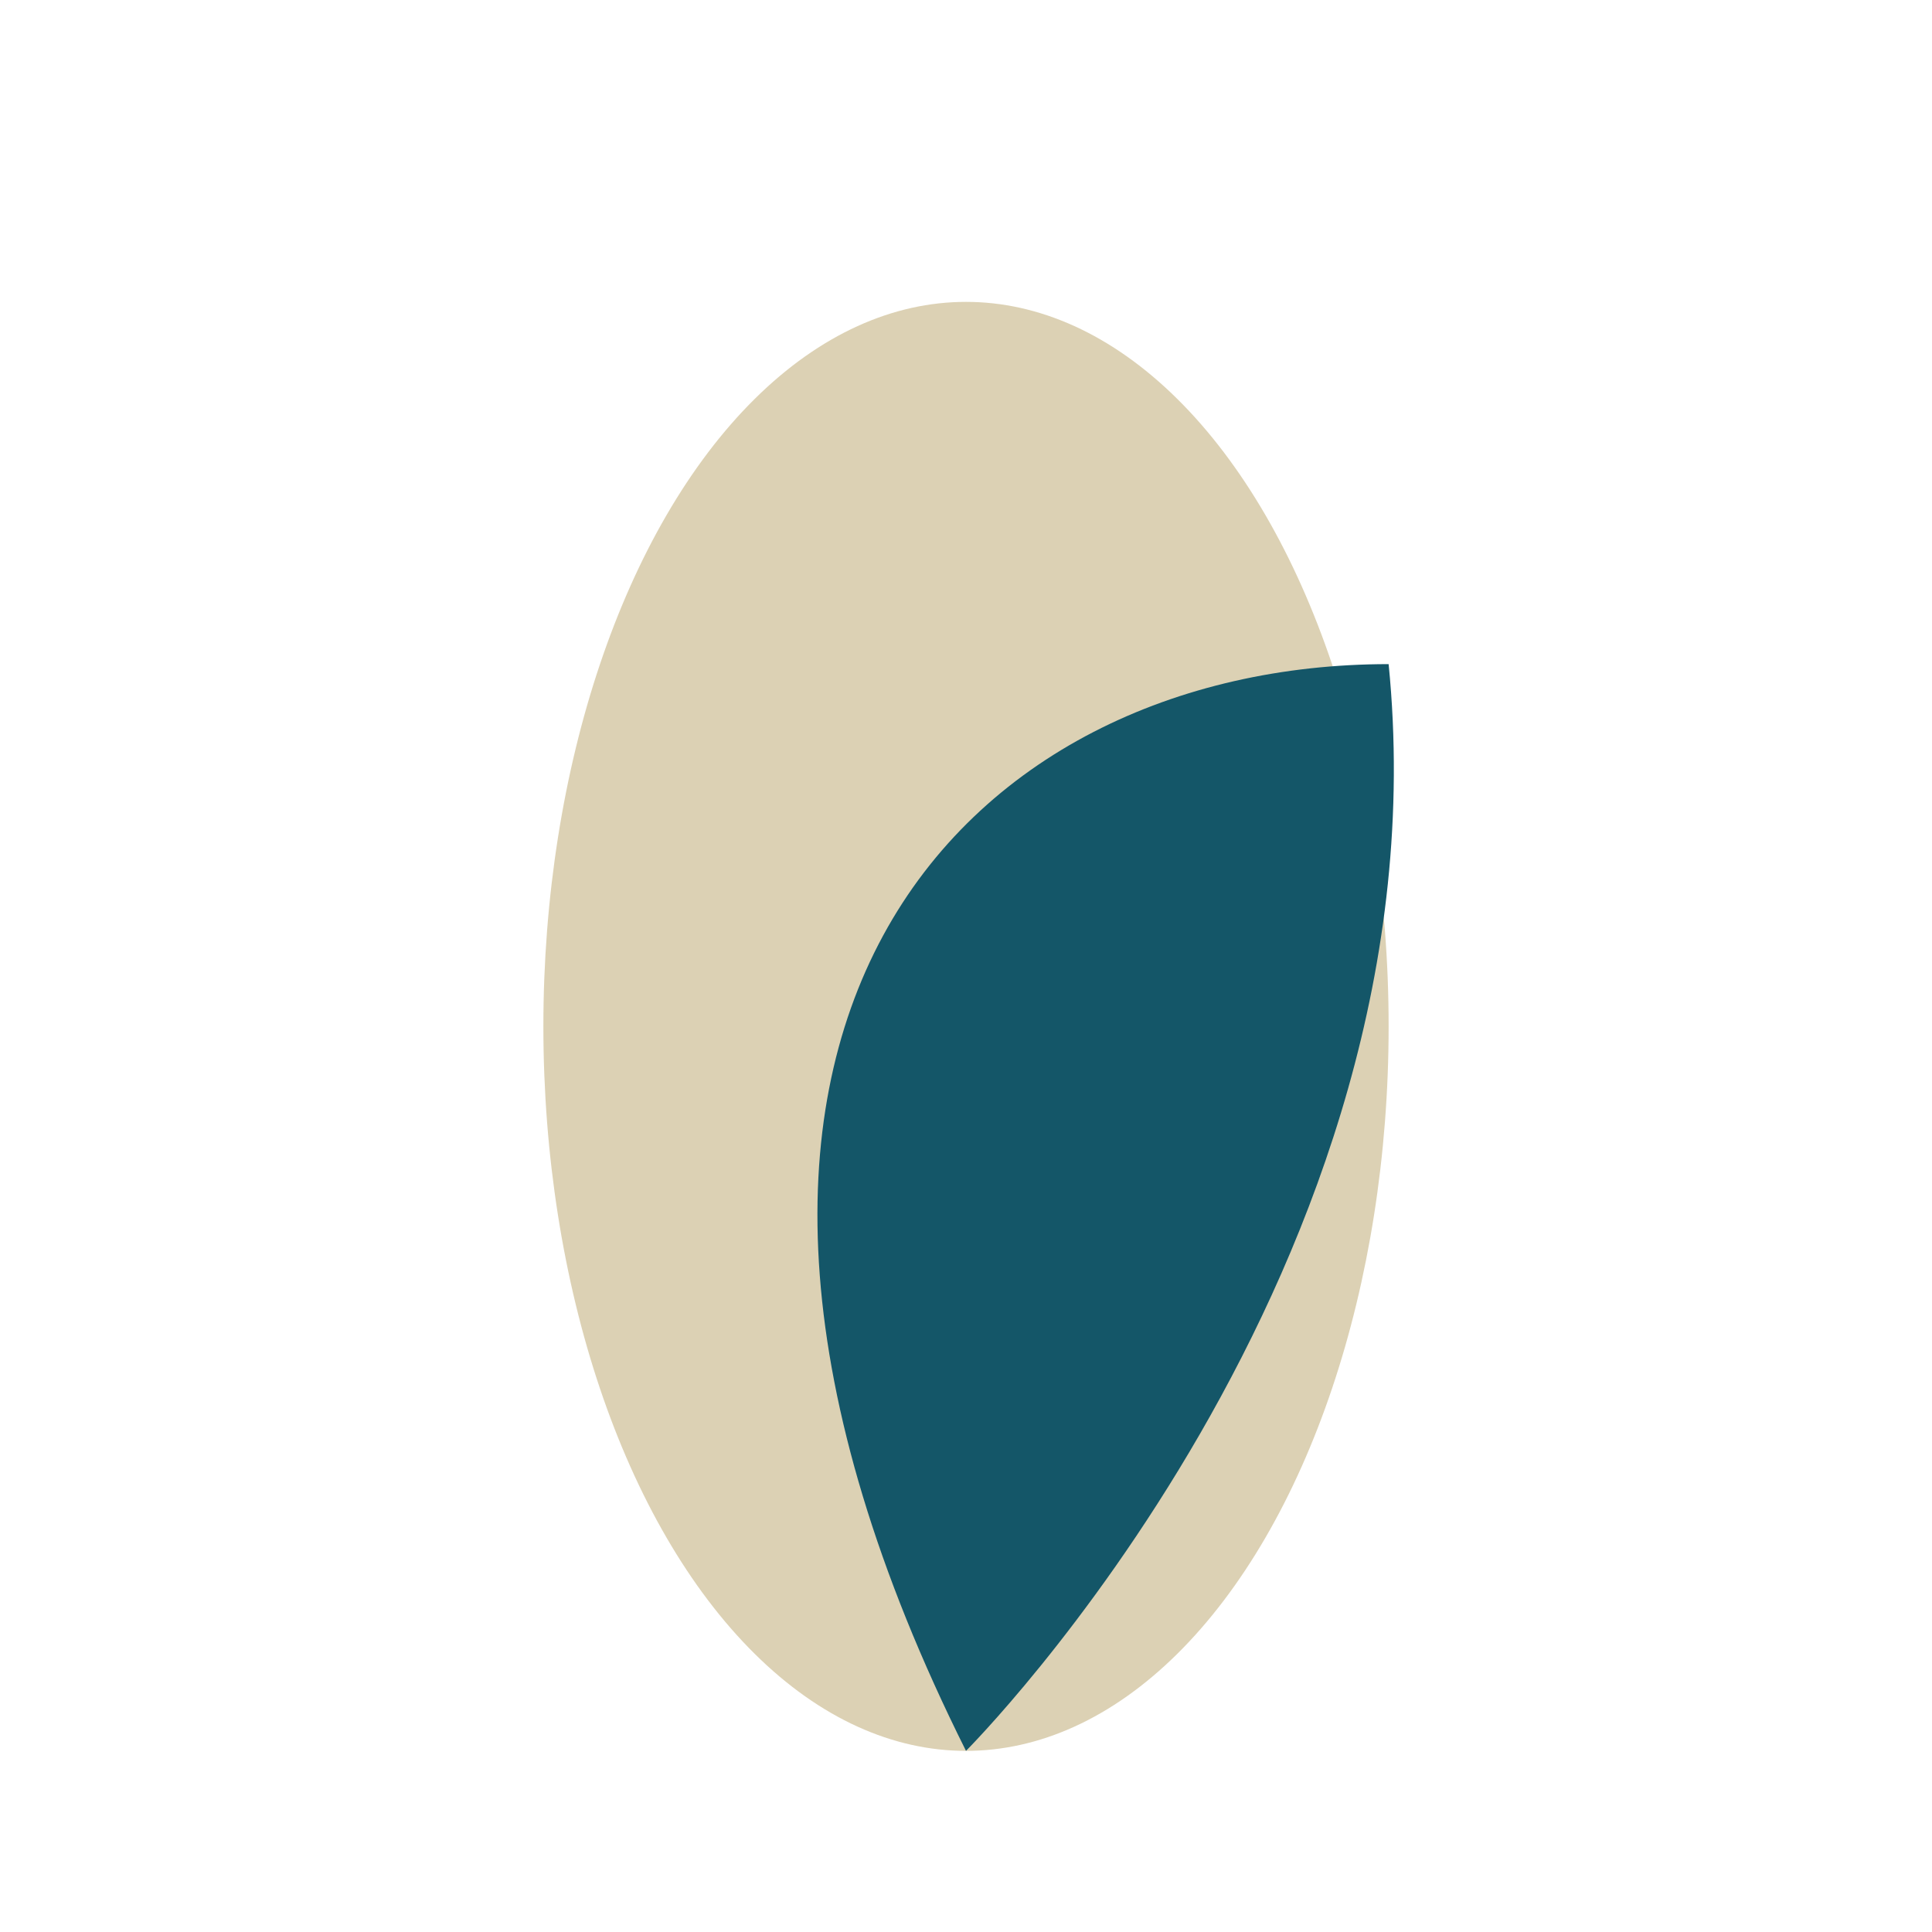
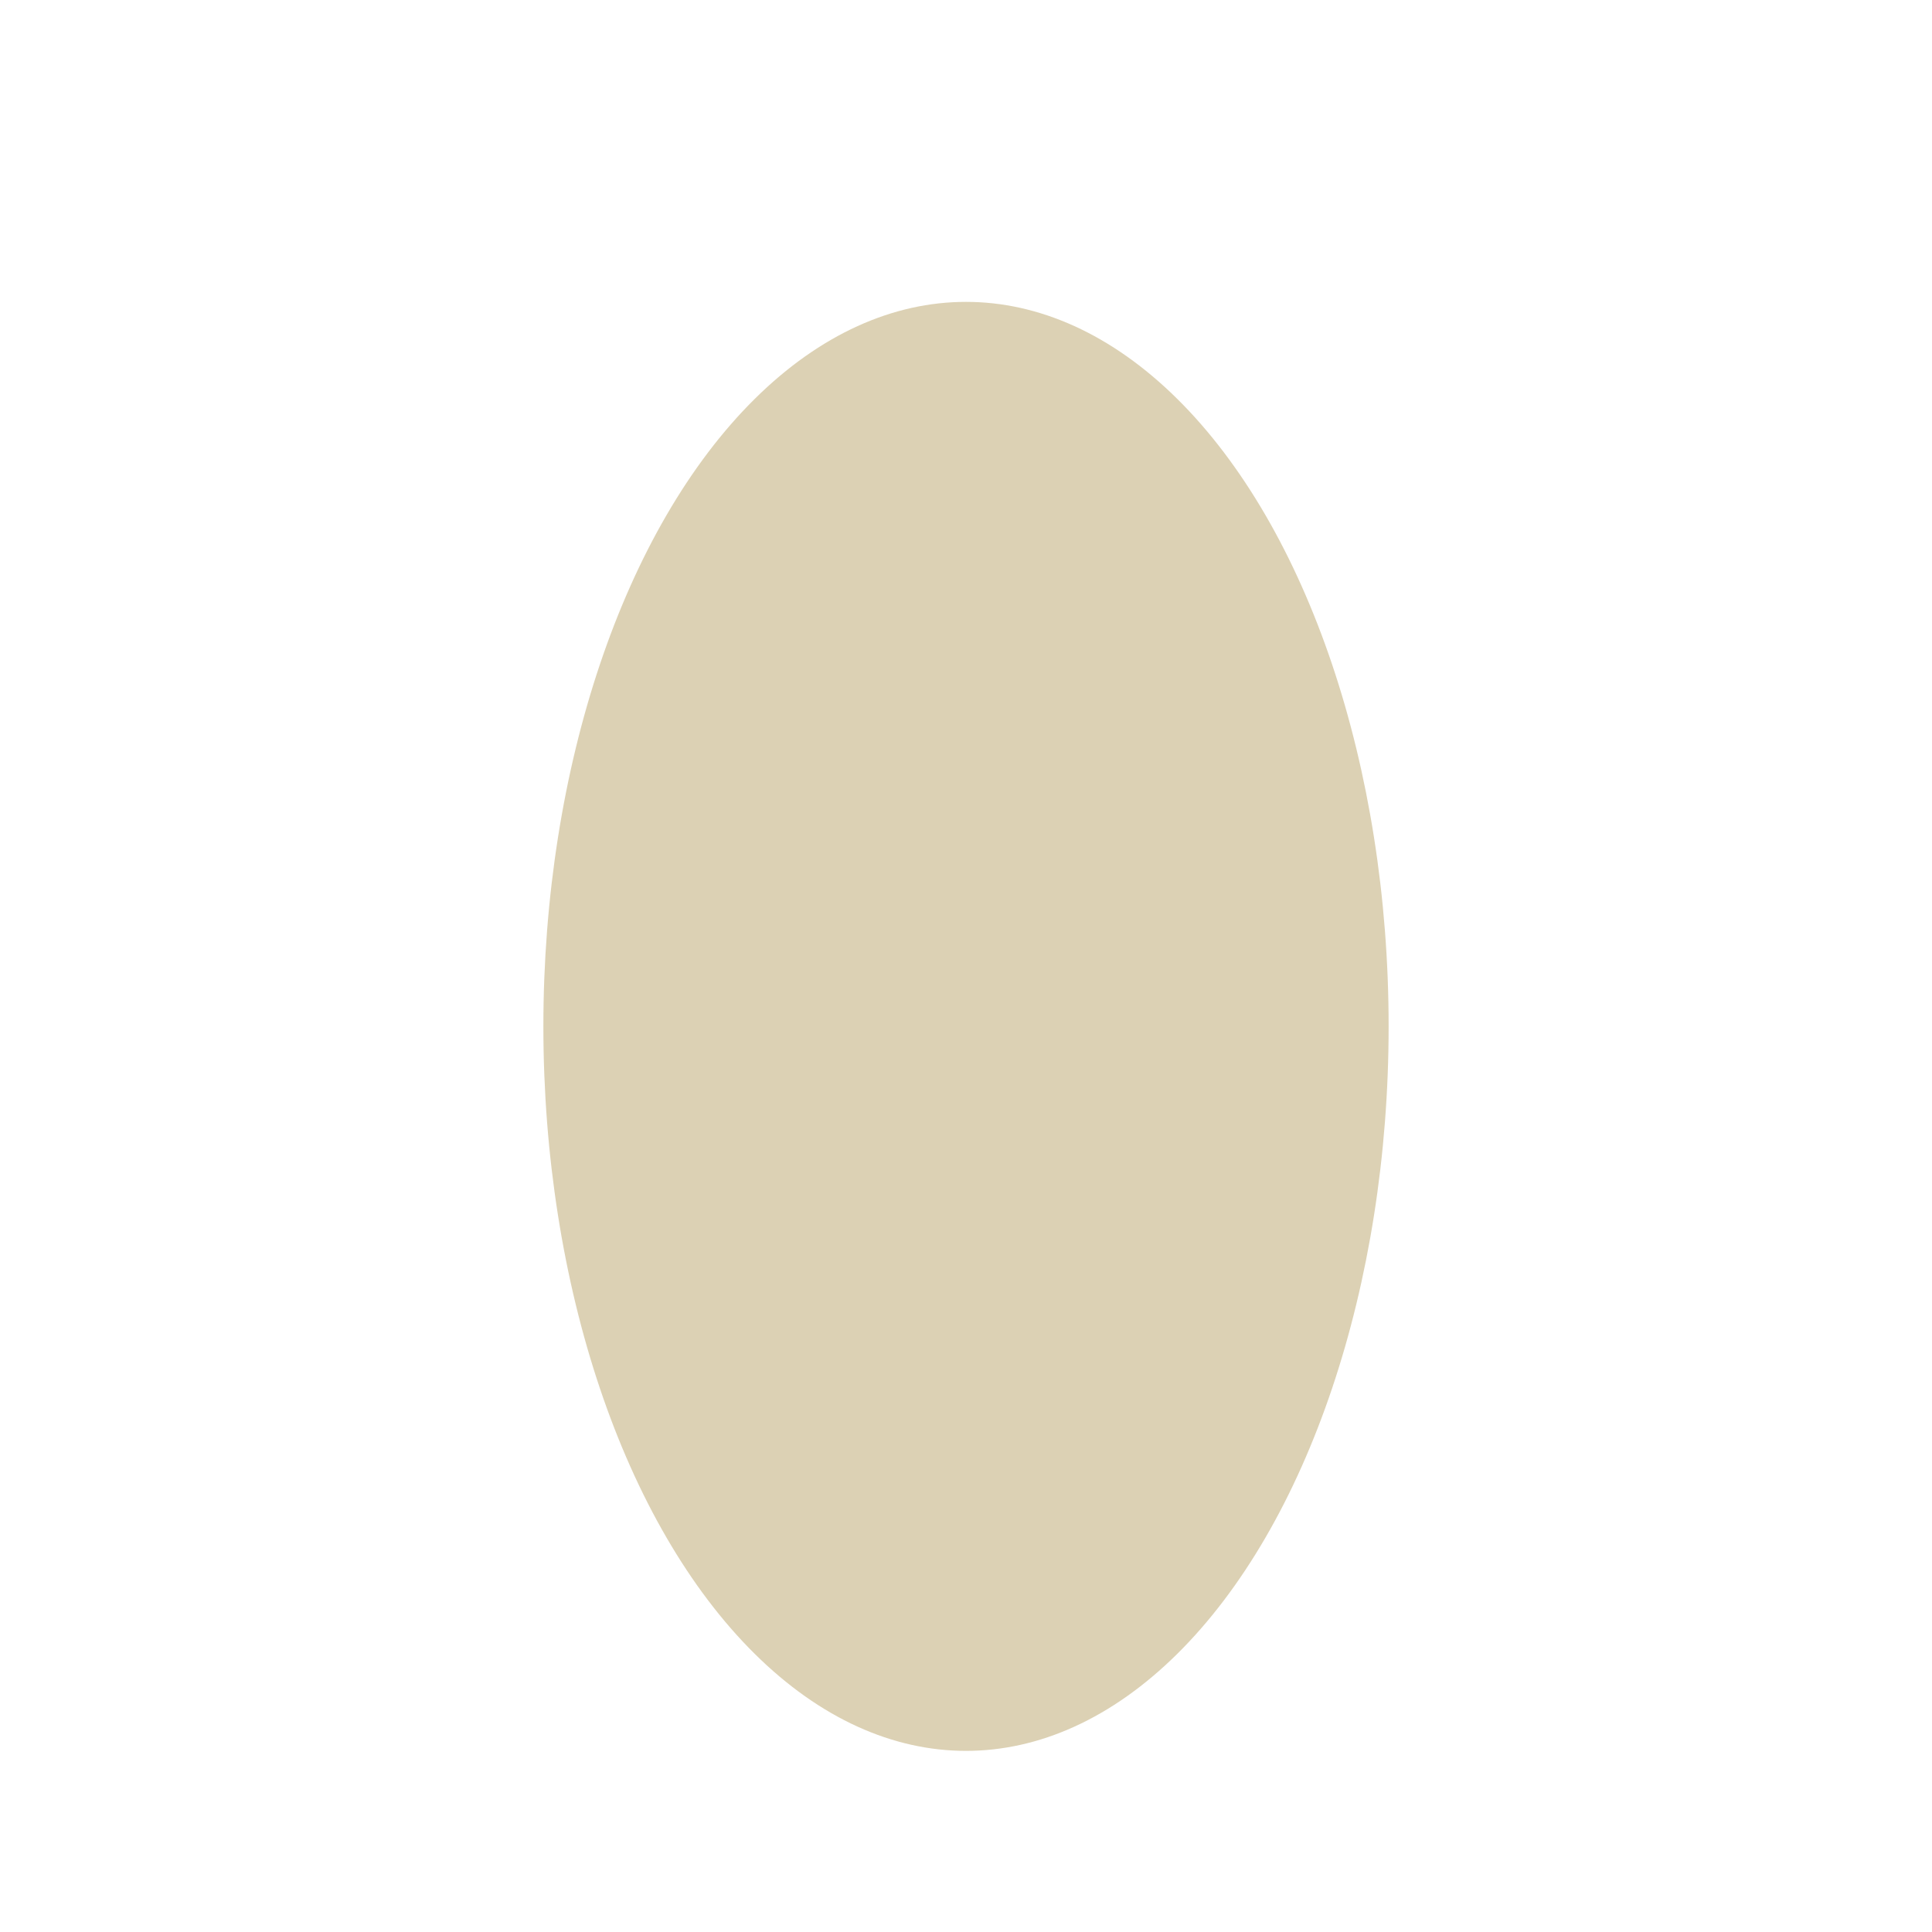
<svg xmlns="http://www.w3.org/2000/svg" width="32" height="32" viewBox="0 0 32 32">
  <ellipse cx="16" cy="17" rx="7" ry="12" fill="#DCD1B4" />
-   <path d="M16 29s8-8 7-18c-7 0-13 6-7 18z" fill="#145668" />
</svg>